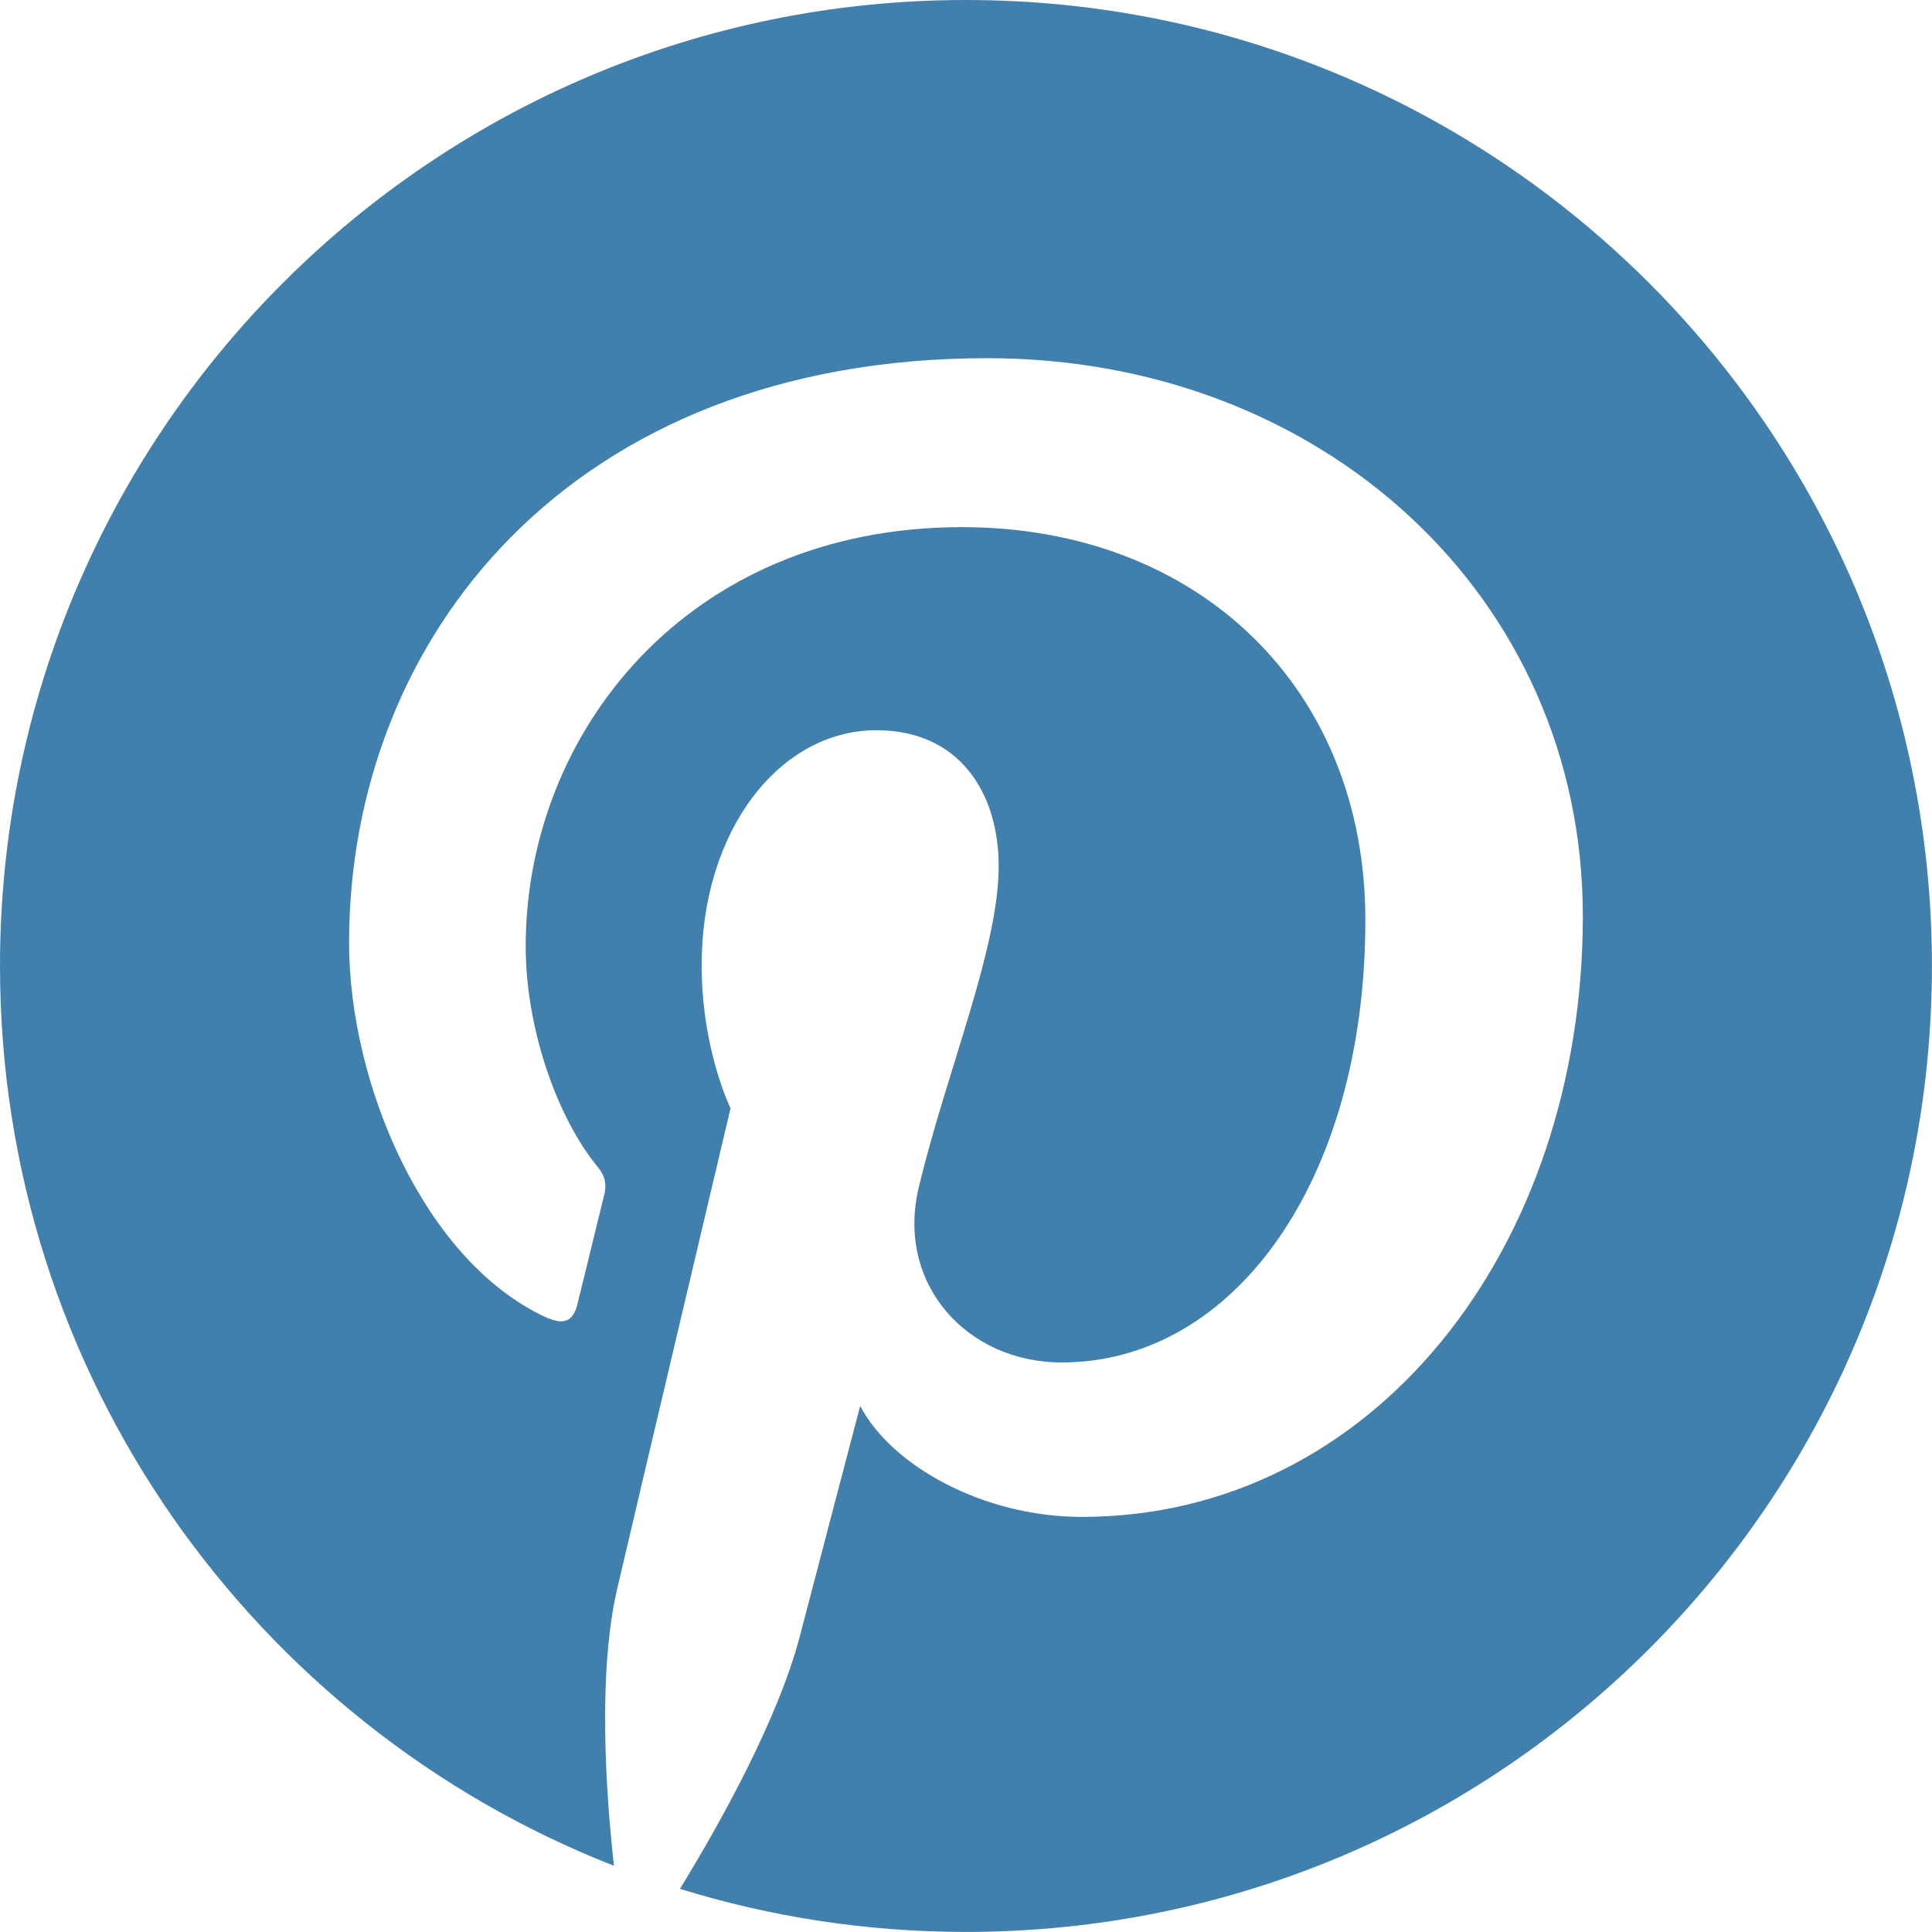
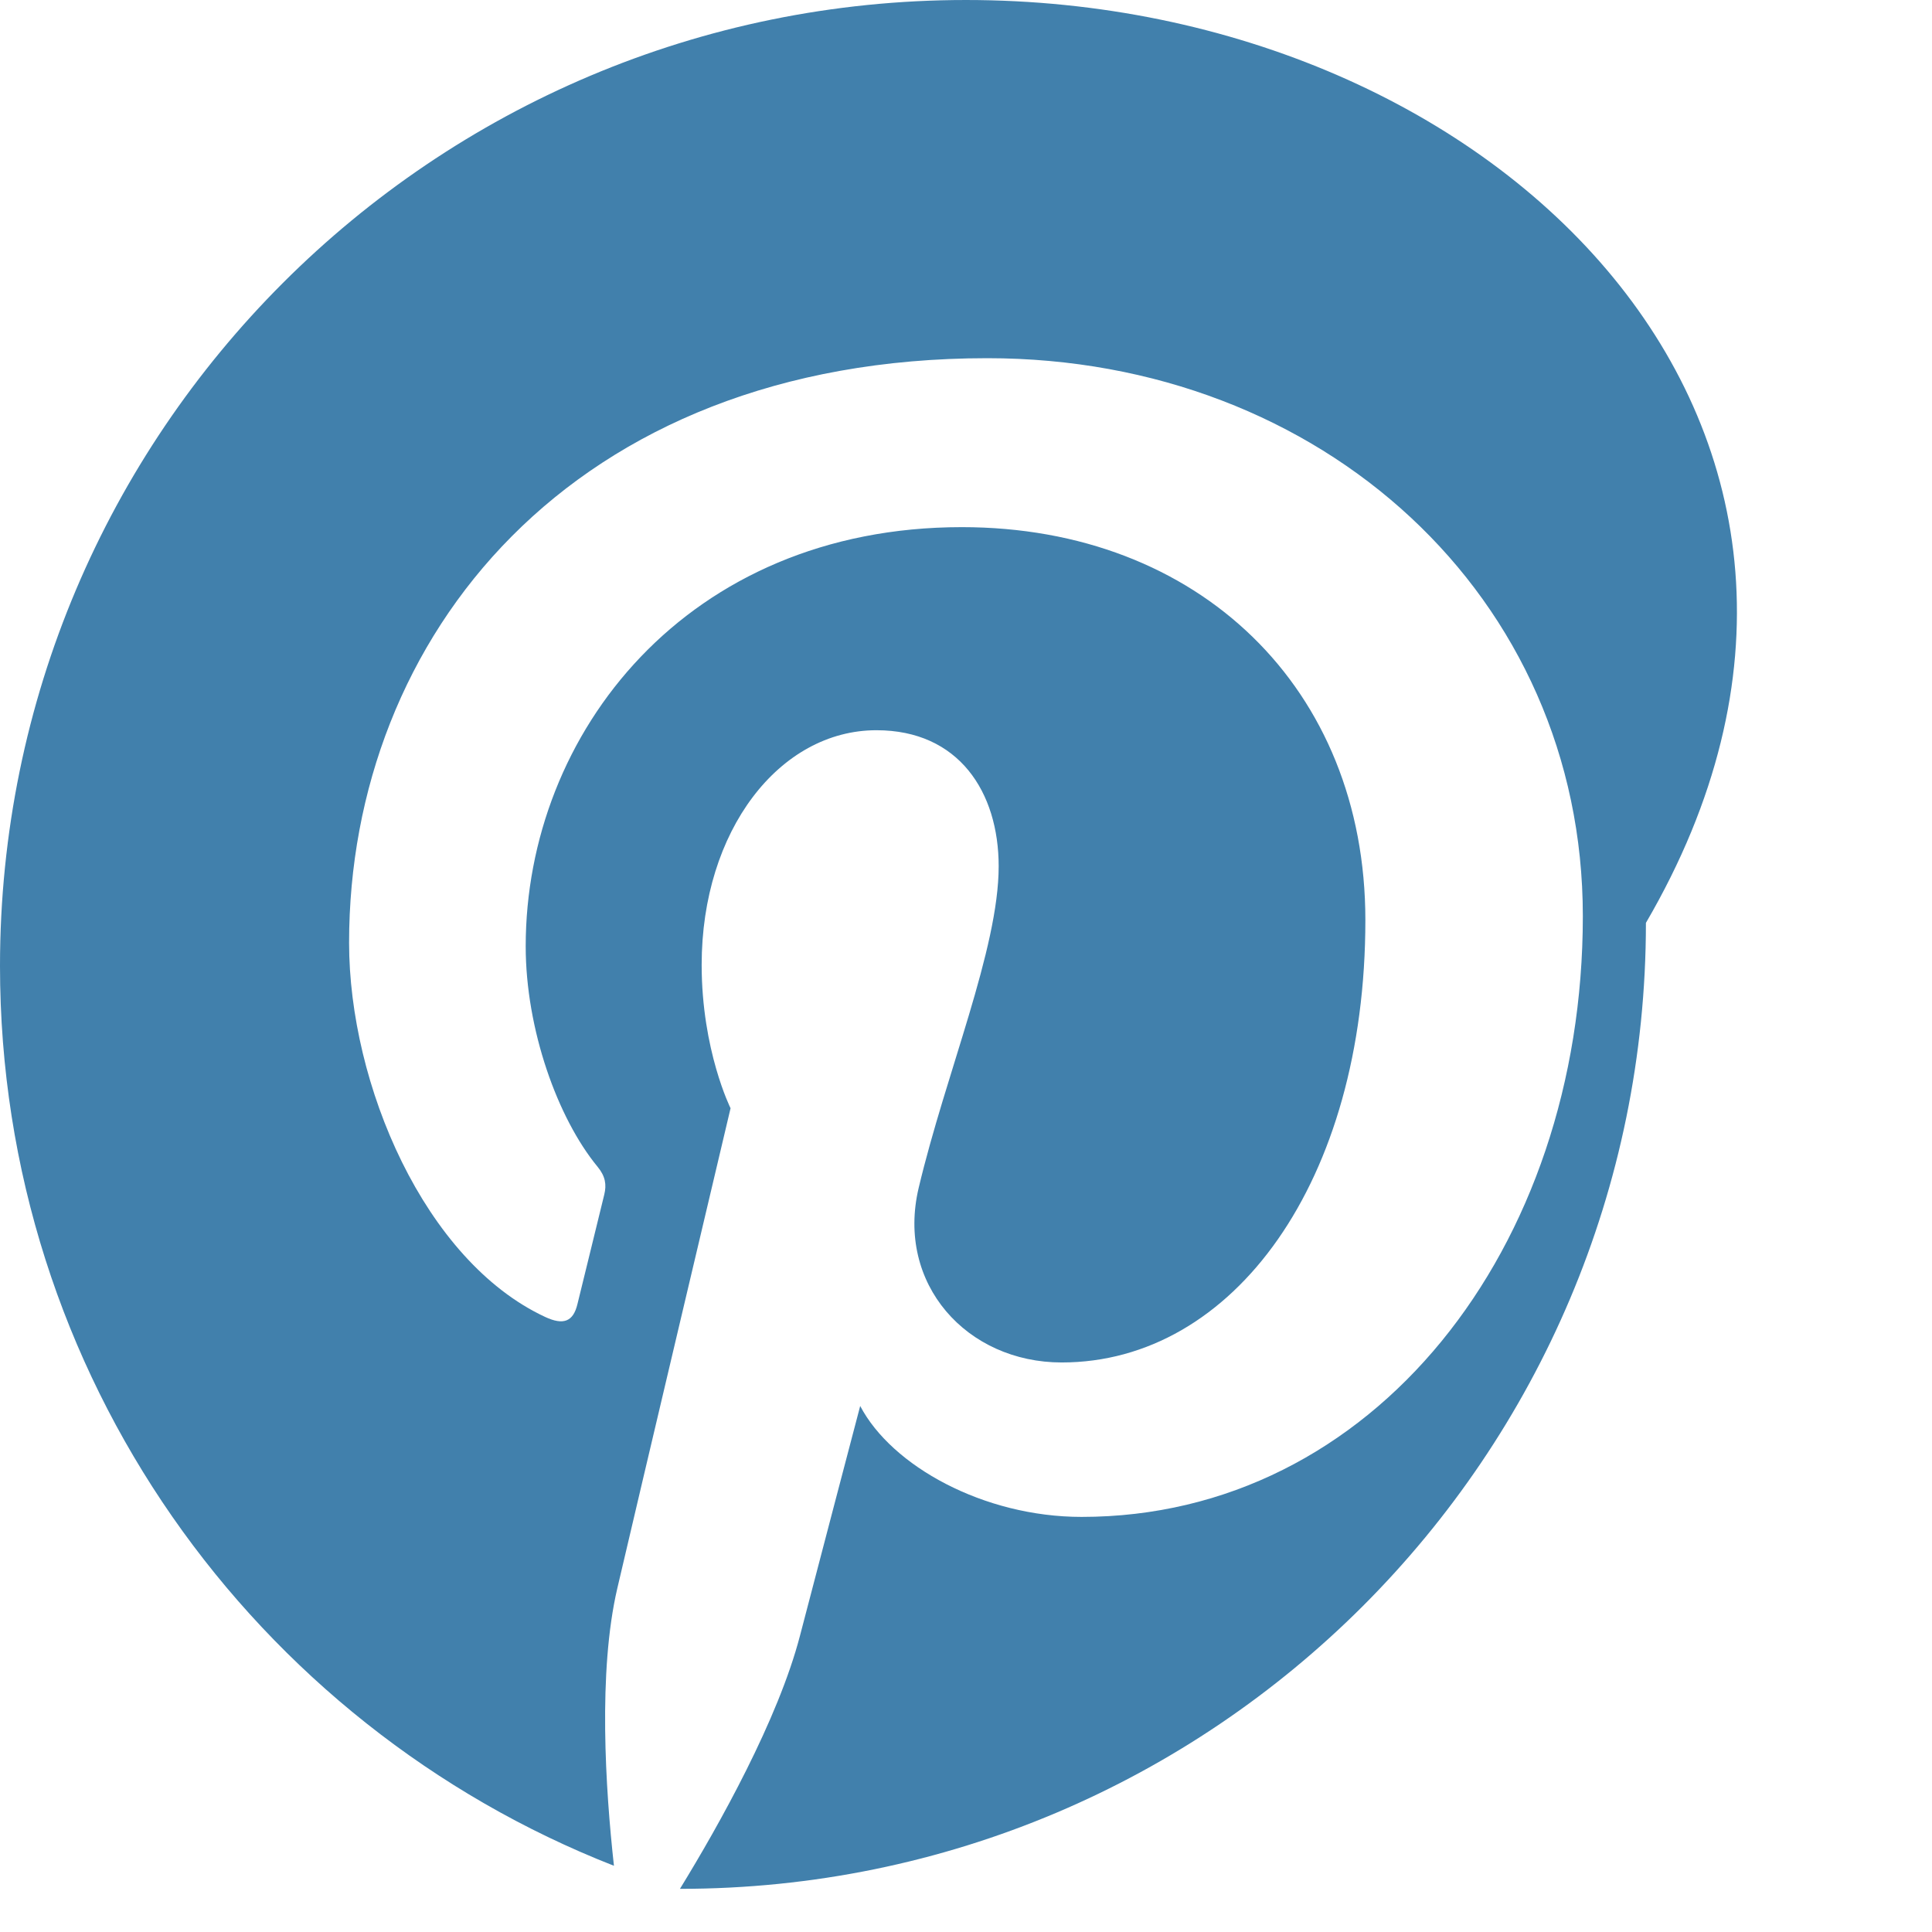
<svg xmlns="http://www.w3.org/2000/svg" fill="#4180ac" style="fill-rule:evenodd;clip-rule:evenodd;stroke-linejoin:round;stroke-miterlimit:2" xml:space="preserve" viewBox="0 0 512.02 512">
-   <path d="M255.998.001C114.614.001 0 114.618 0 255.999 0 364.455 67.475 457.17 162.707 494.47c-2.24-20.255-4.261-51.405.889-73.518 4.65-19.978 30.018-127.248 30.018-127.248s-7.659-15.334-7.659-38.008c0-35.596 20.632-62.171 46.323-62.171 21.839 0 32.391 16.399 32.391 36.061 0 21.966-13.984 54.803-21.203 85.235-6.03 25.482 12.779 46.261 37.909 46.261 45.503 0 80.477-47.976 80.477-117.229 0-61.293-44.045-104.149-106.932-104.149-72.841 0-115.597 54.634-115.597 111.095 0 22.004 8.475 45.596 19.052 58.421 2.09 2.535 2.398 4.758 1.776 7.343-1.945 8.087-6.262 25.474-7.111 29.032-1.117 4.686-3.711 5.681-8.561 3.424-31.974-14.884-51.963-61.627-51.963-99.174 0-80.755 58.672-154.915 169.148-154.915 88.806 0 157.821 63.279 157.821 147.85 0 88.229-55.629 159.232-132.842 159.232-25.94 0-50.328-13.476-58.674-29.394 0 0-12.838 48.878-15.95 60.856-5.782 22.237-21.382 50.109-31.818 67.11C204.156 508.001 229.61 512 255.998 512c141.389 0 256.003-114.612 256.003-256.001C512.001 114.618 397.387.001 255.998.001Z" style="fill-rule:nonzero" />
+   <path d="M255.998.001C114.614.001 0 114.618 0 255.999 0 364.455 67.475 457.17 162.707 494.47c-2.24-20.255-4.261-51.405.889-73.518 4.65-19.978 30.018-127.248 30.018-127.248s-7.659-15.334-7.659-38.008c0-35.596 20.632-62.171 46.323-62.171 21.839 0 32.391 16.399 32.391 36.061 0 21.966-13.984 54.803-21.203 85.235-6.03 25.482 12.779 46.261 37.909 46.261 45.503 0 80.477-47.976 80.477-117.229 0-61.293-44.045-104.149-106.932-104.149-72.841 0-115.597 54.634-115.597 111.095 0 22.004 8.475 45.596 19.052 58.421 2.09 2.535 2.398 4.758 1.776 7.343-1.945 8.087-6.262 25.474-7.111 29.032-1.117 4.686-3.711 5.681-8.561 3.424-31.974-14.884-51.963-61.627-51.963-99.174 0-80.755 58.672-154.915 169.148-154.915 88.806 0 157.821 63.279 157.821 147.85 0 88.229-55.629 159.232-132.842 159.232-25.94 0-50.328-13.476-58.674-29.394 0 0-12.838 48.878-15.95 60.856-5.782 22.237-21.382 50.109-31.818 67.11c141.389 0 256.003-114.612 256.003-256.001C512.001 114.618 397.387.001 255.998.001Z" style="fill-rule:nonzero" />
</svg>